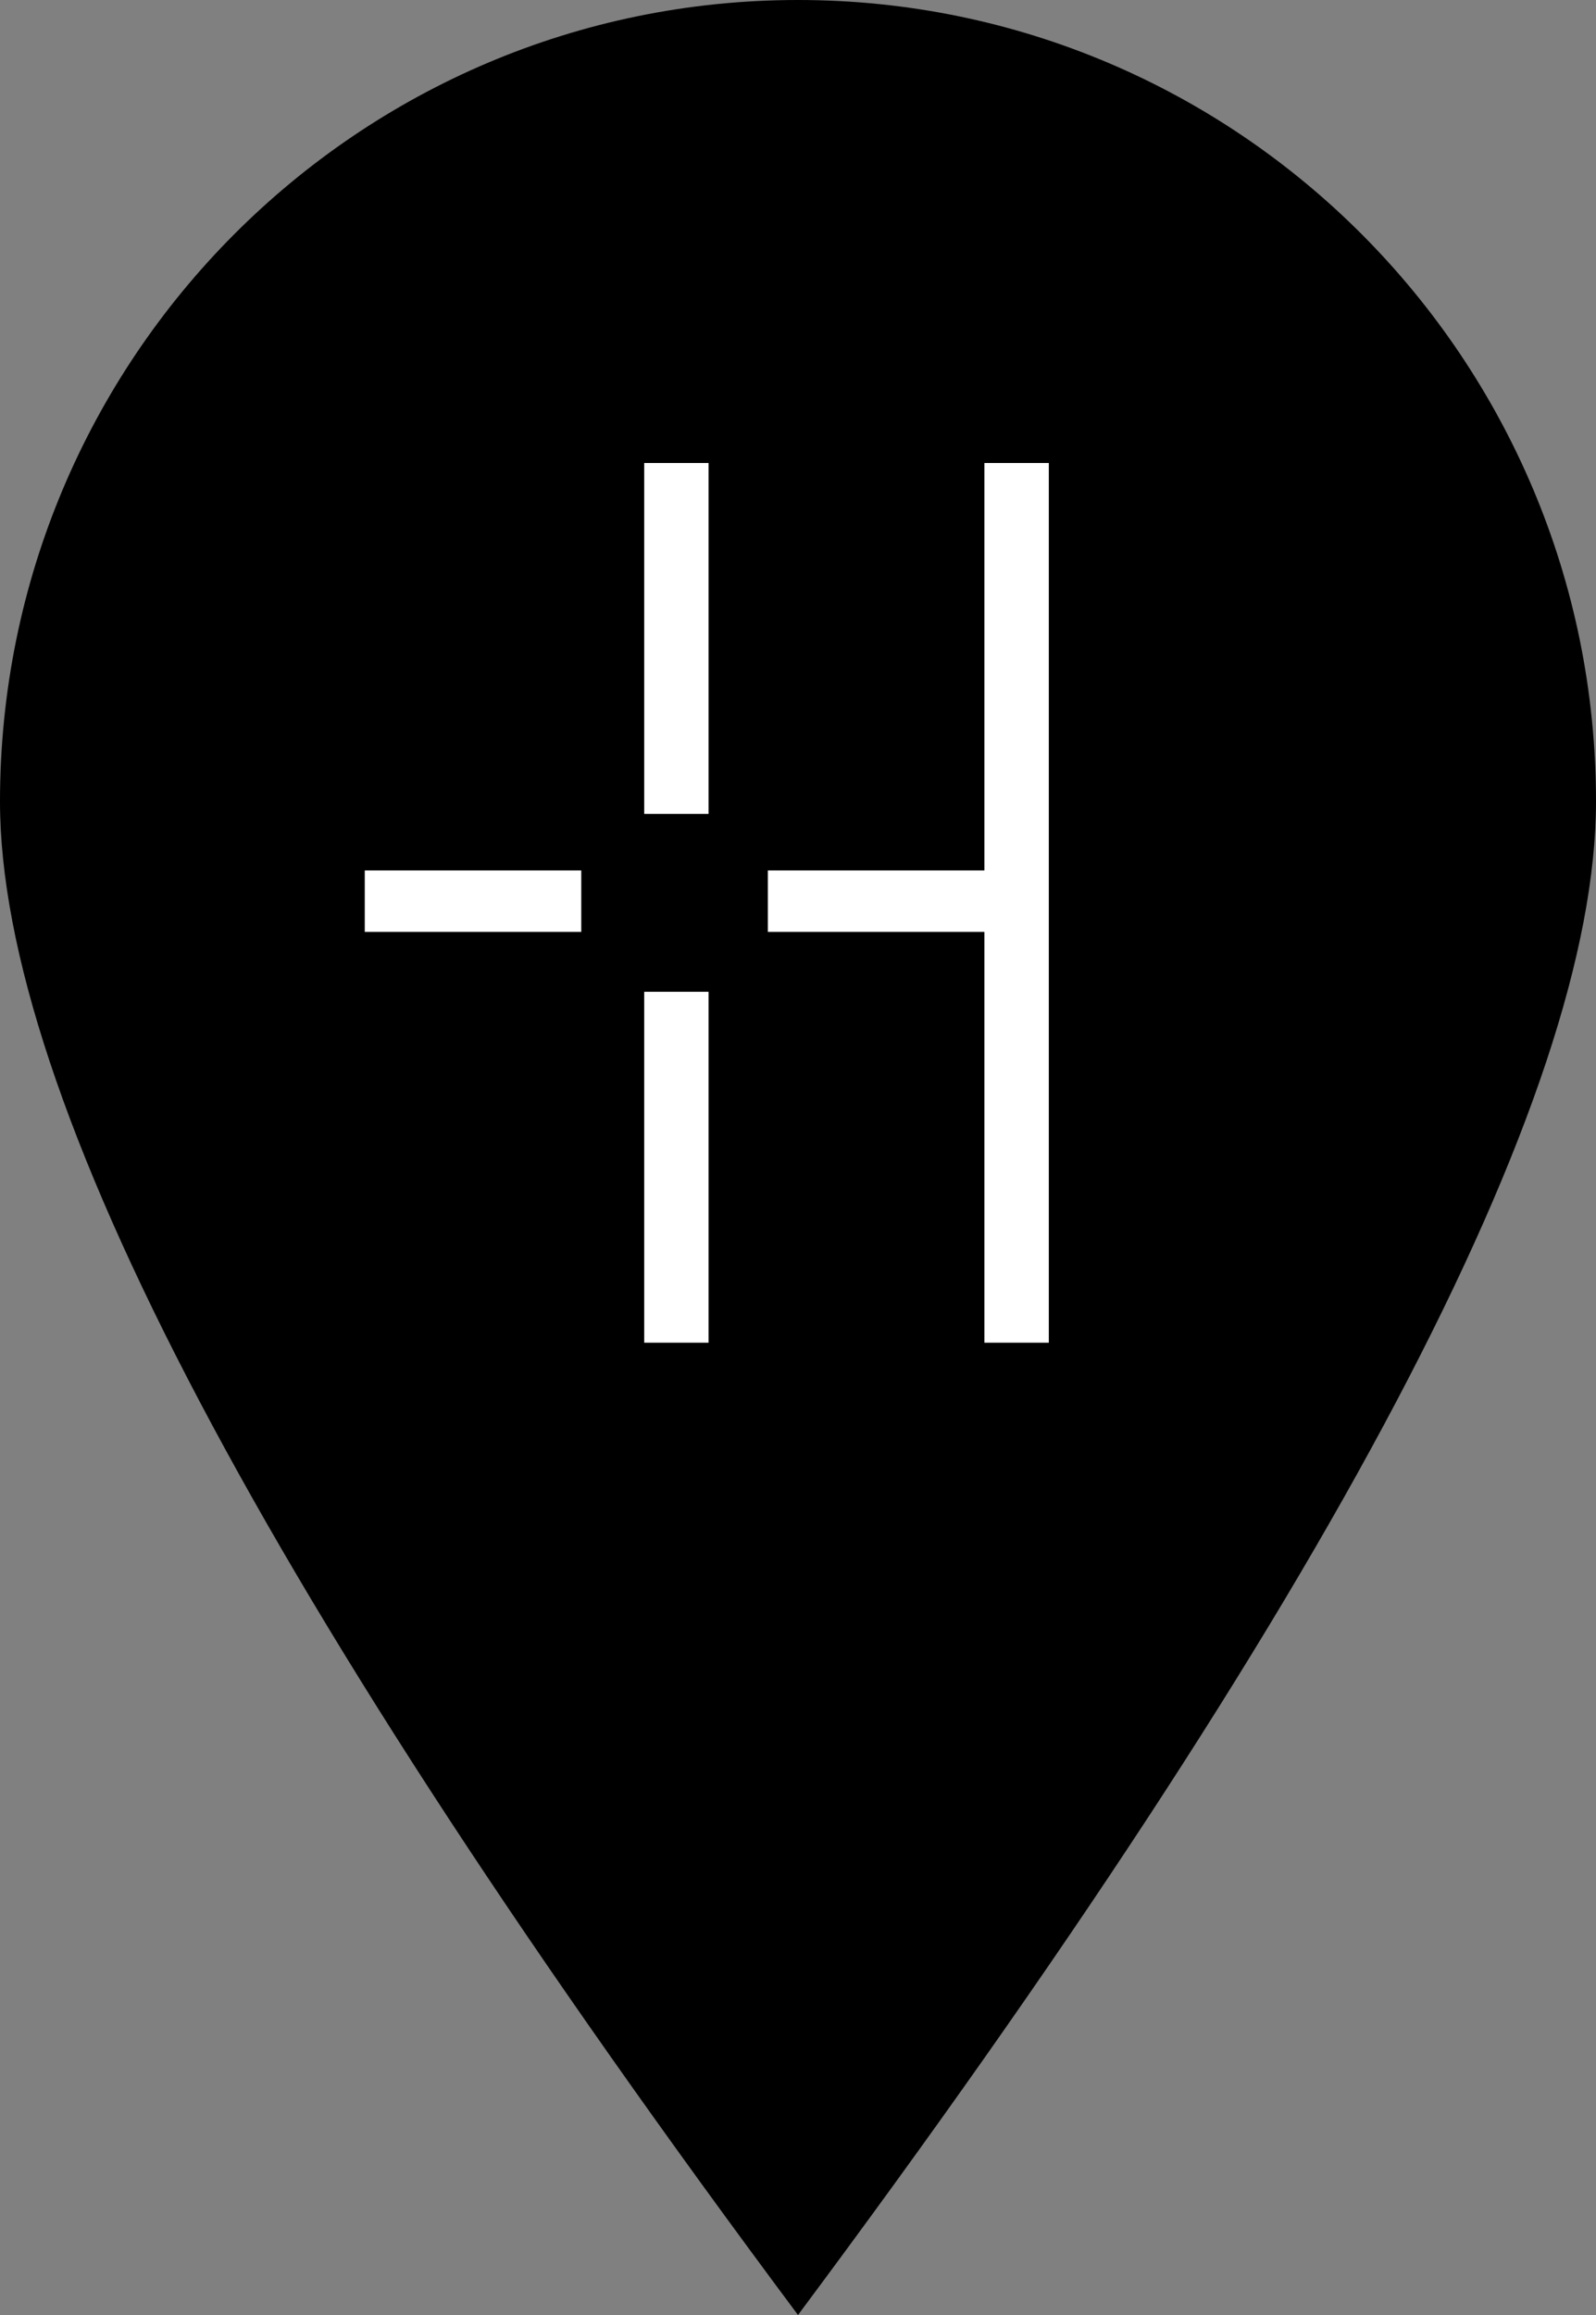
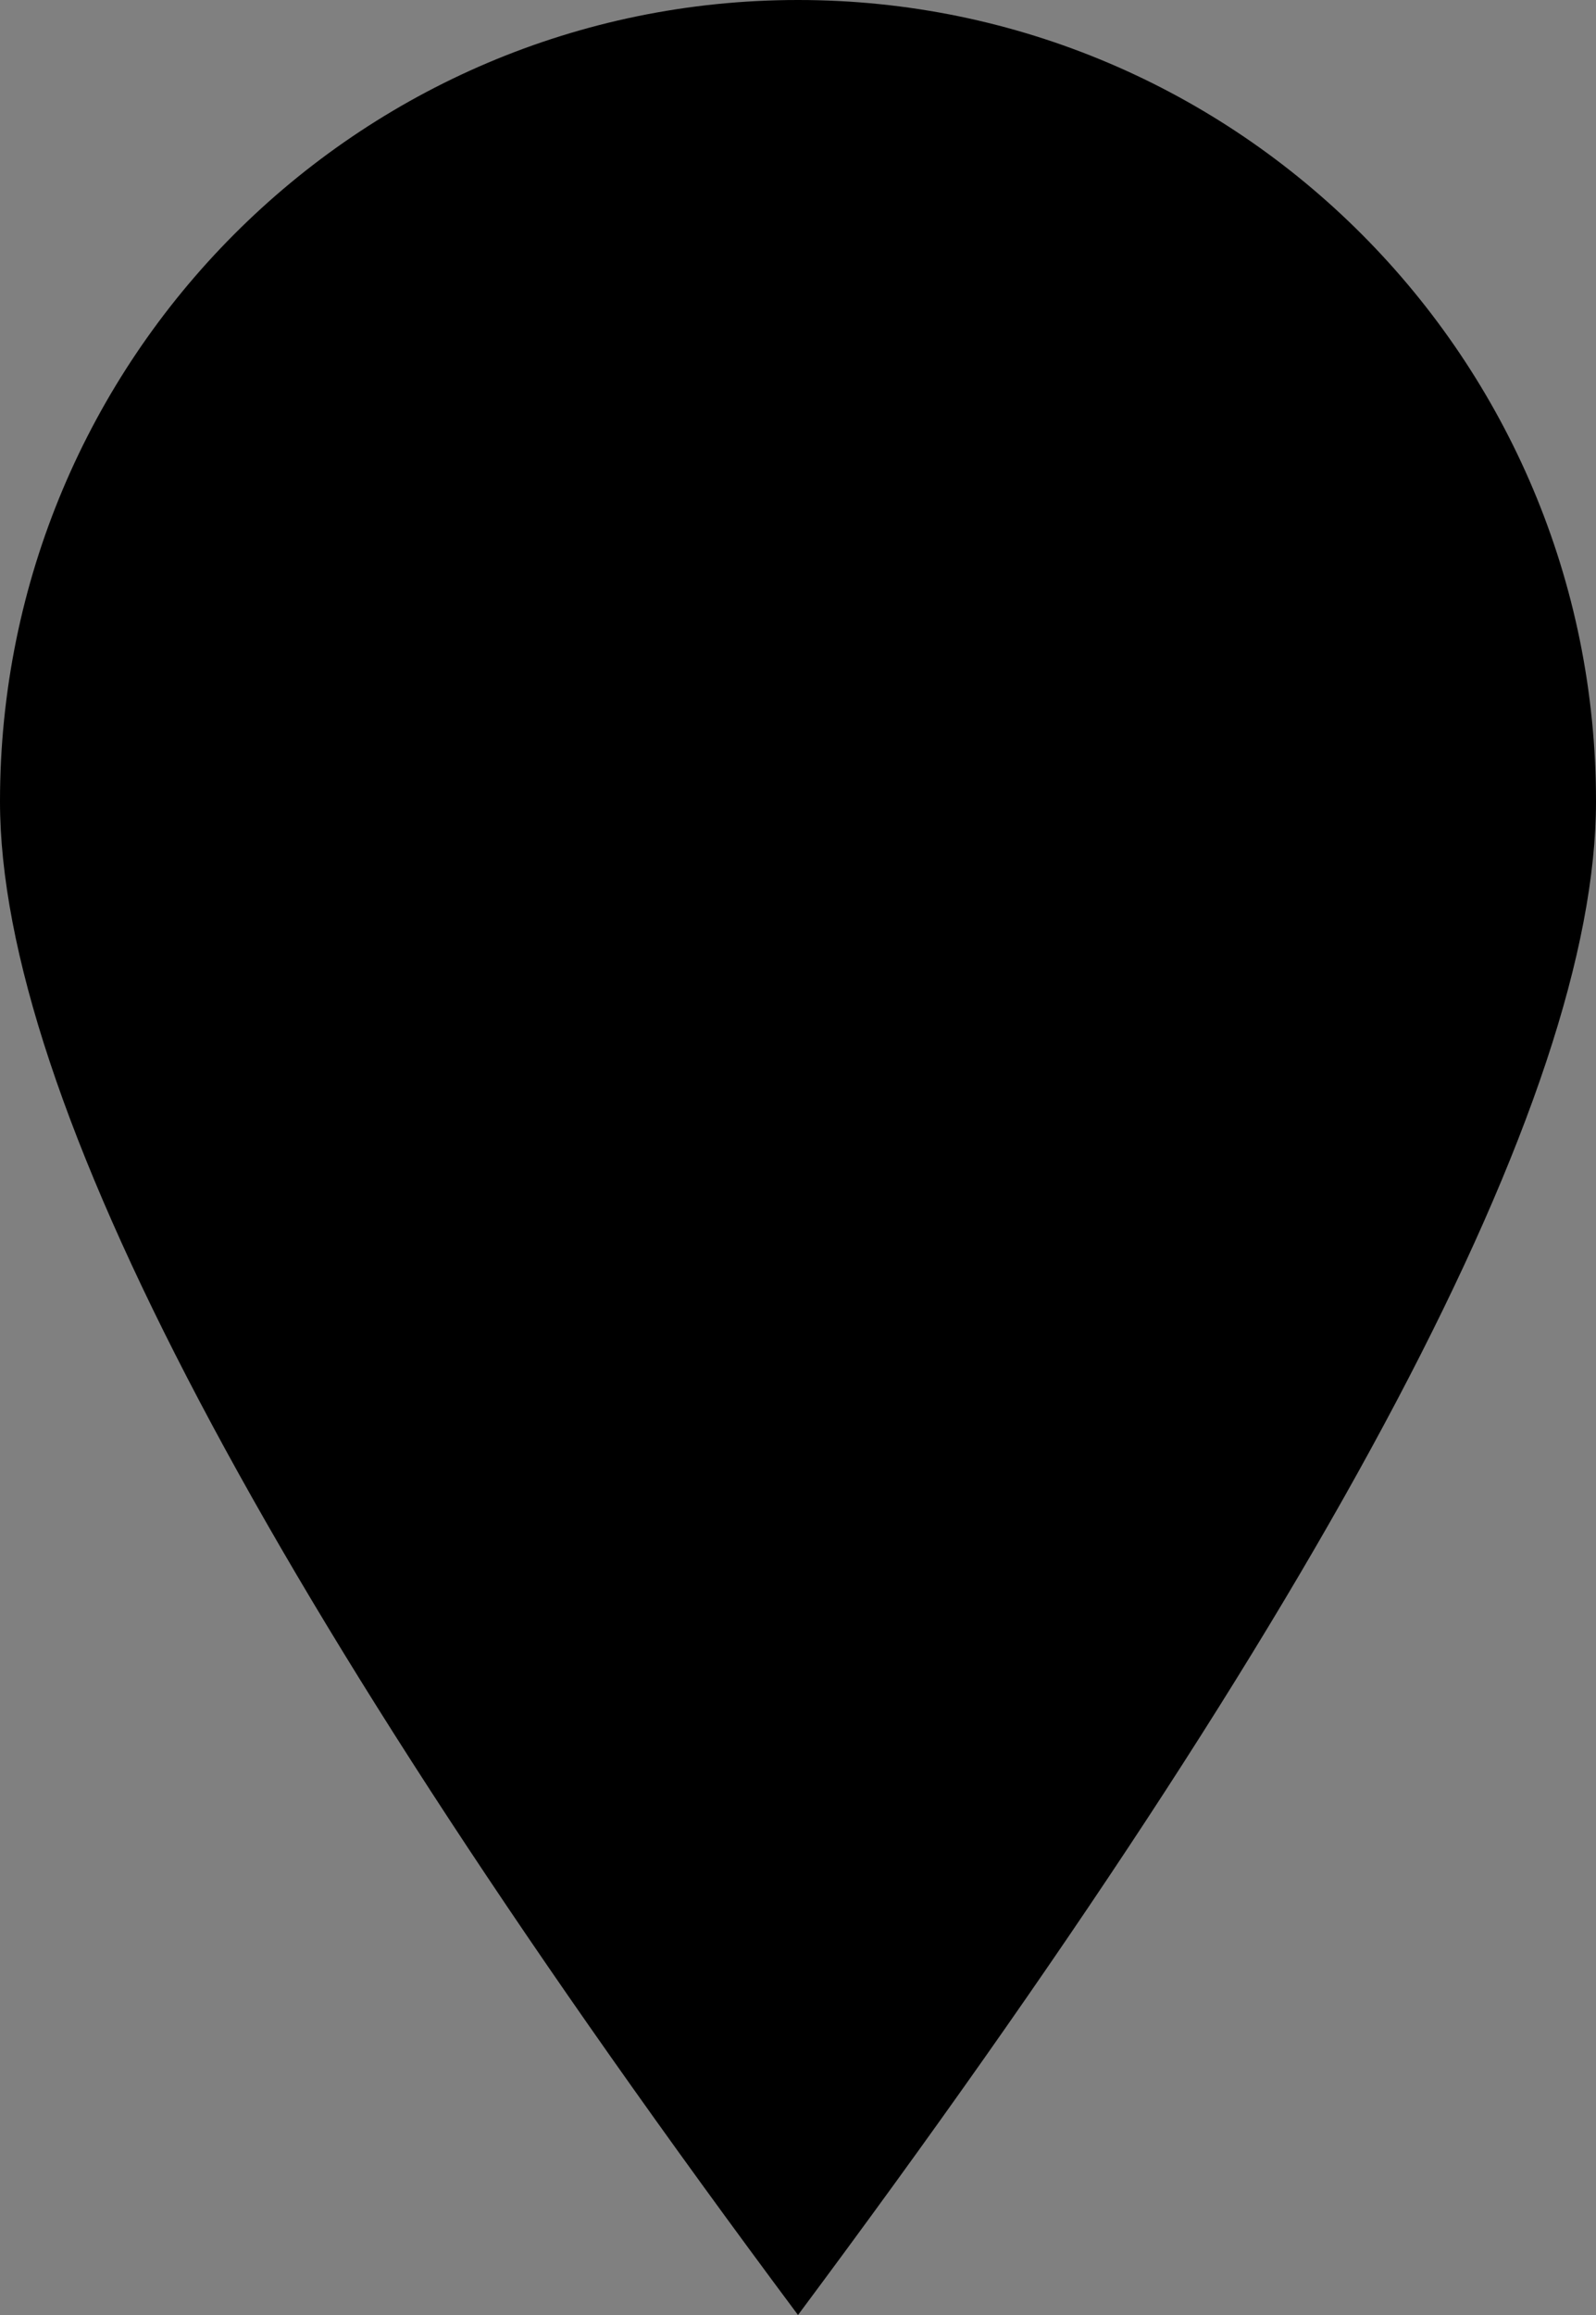
<svg xmlns="http://www.w3.org/2000/svg" width="20" height="29">
  <rect width="100%" height="100%" fill="#808080" stroke="none" />
  <g fill="none" fill-rule="evenodd">
-     <path d="M10 29c6.667-8.943 10-15.263 10-18.96C20 4.496 15.523 0 10 0S0 4.495 0 10.04C0 13.738 3.333 20.058 10 29z" fill="#000" />
+     <path d="M10 29c6.667-8.943 10-15.263 10-18.96C20 4.496 15.523 0 10 0S0 4.495 0 10.04C0 13.738 3.333 20.058 10 29" fill="#000" />
    <g fill="#FFF">
-       <path d="M8.073 10.196h.806V5.8h-.806zM12.336 5.8v5.104H9.622v.77h2.714v5.146h.807V5.8zM8.073 16.82h.806v-4.396h-.806zM4.571 11.674h2.713v-.77H4.571z" />
-     </g>
+       </g>
  </g>
</svg>